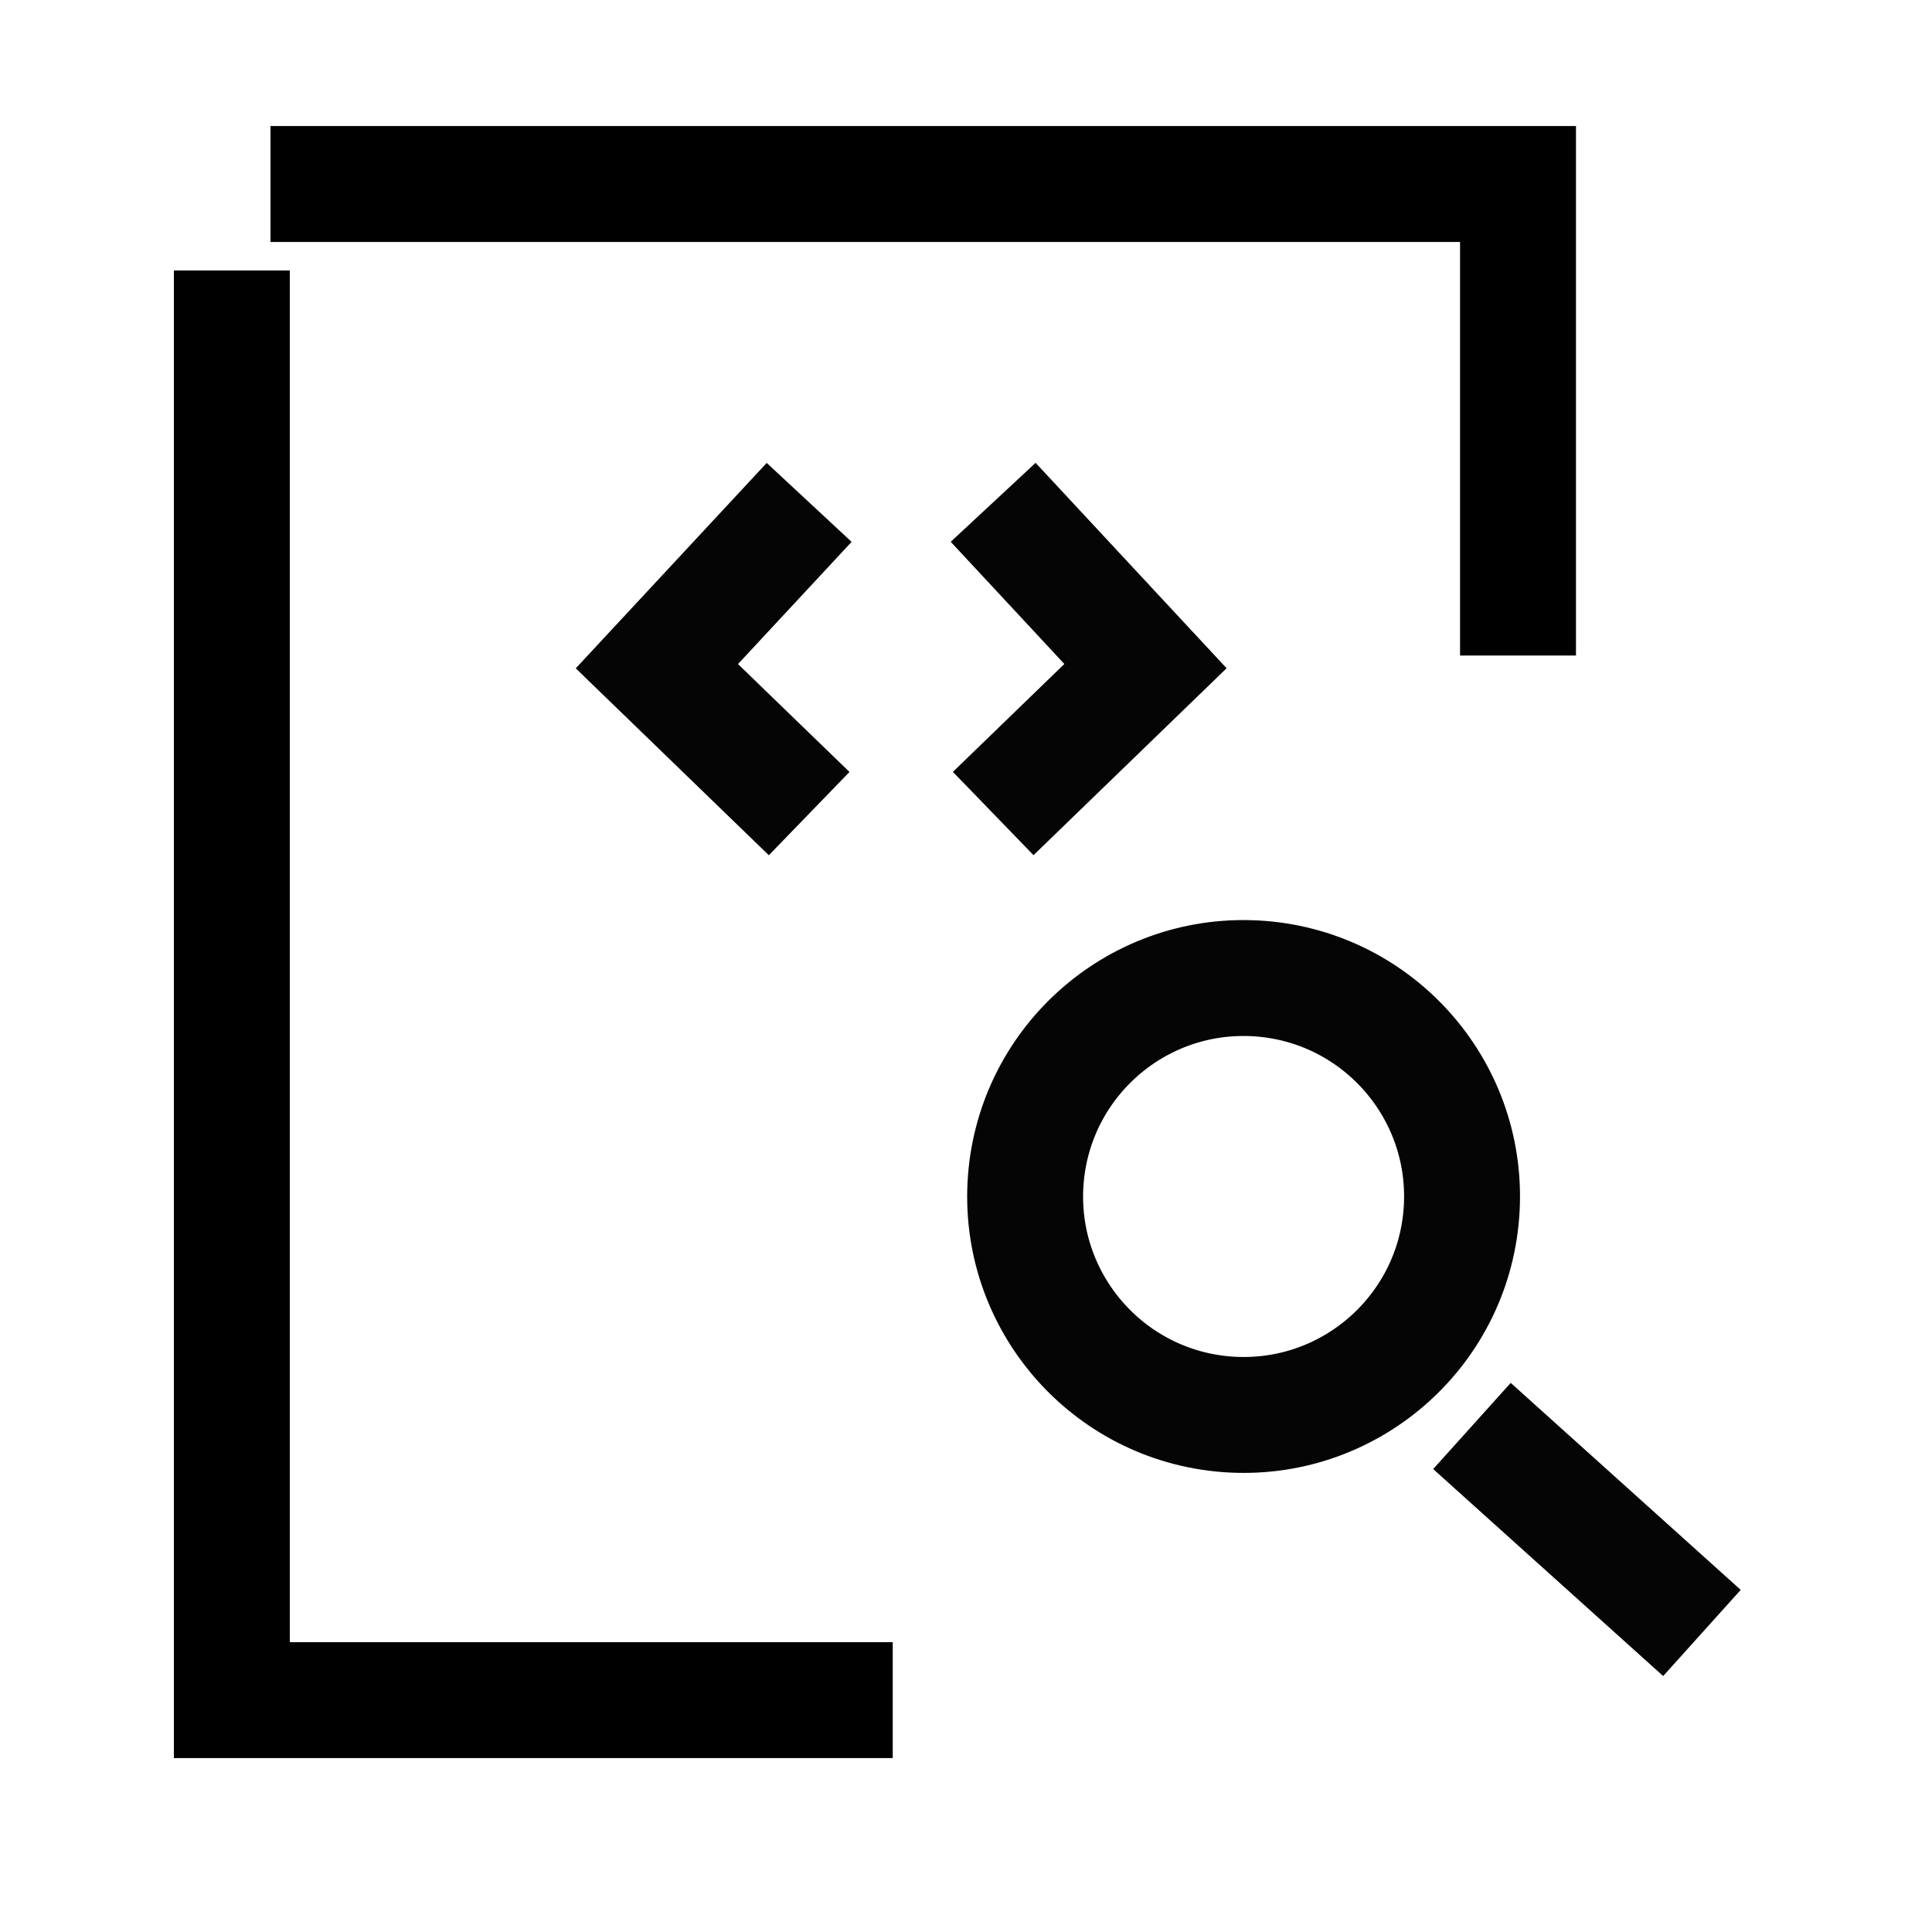
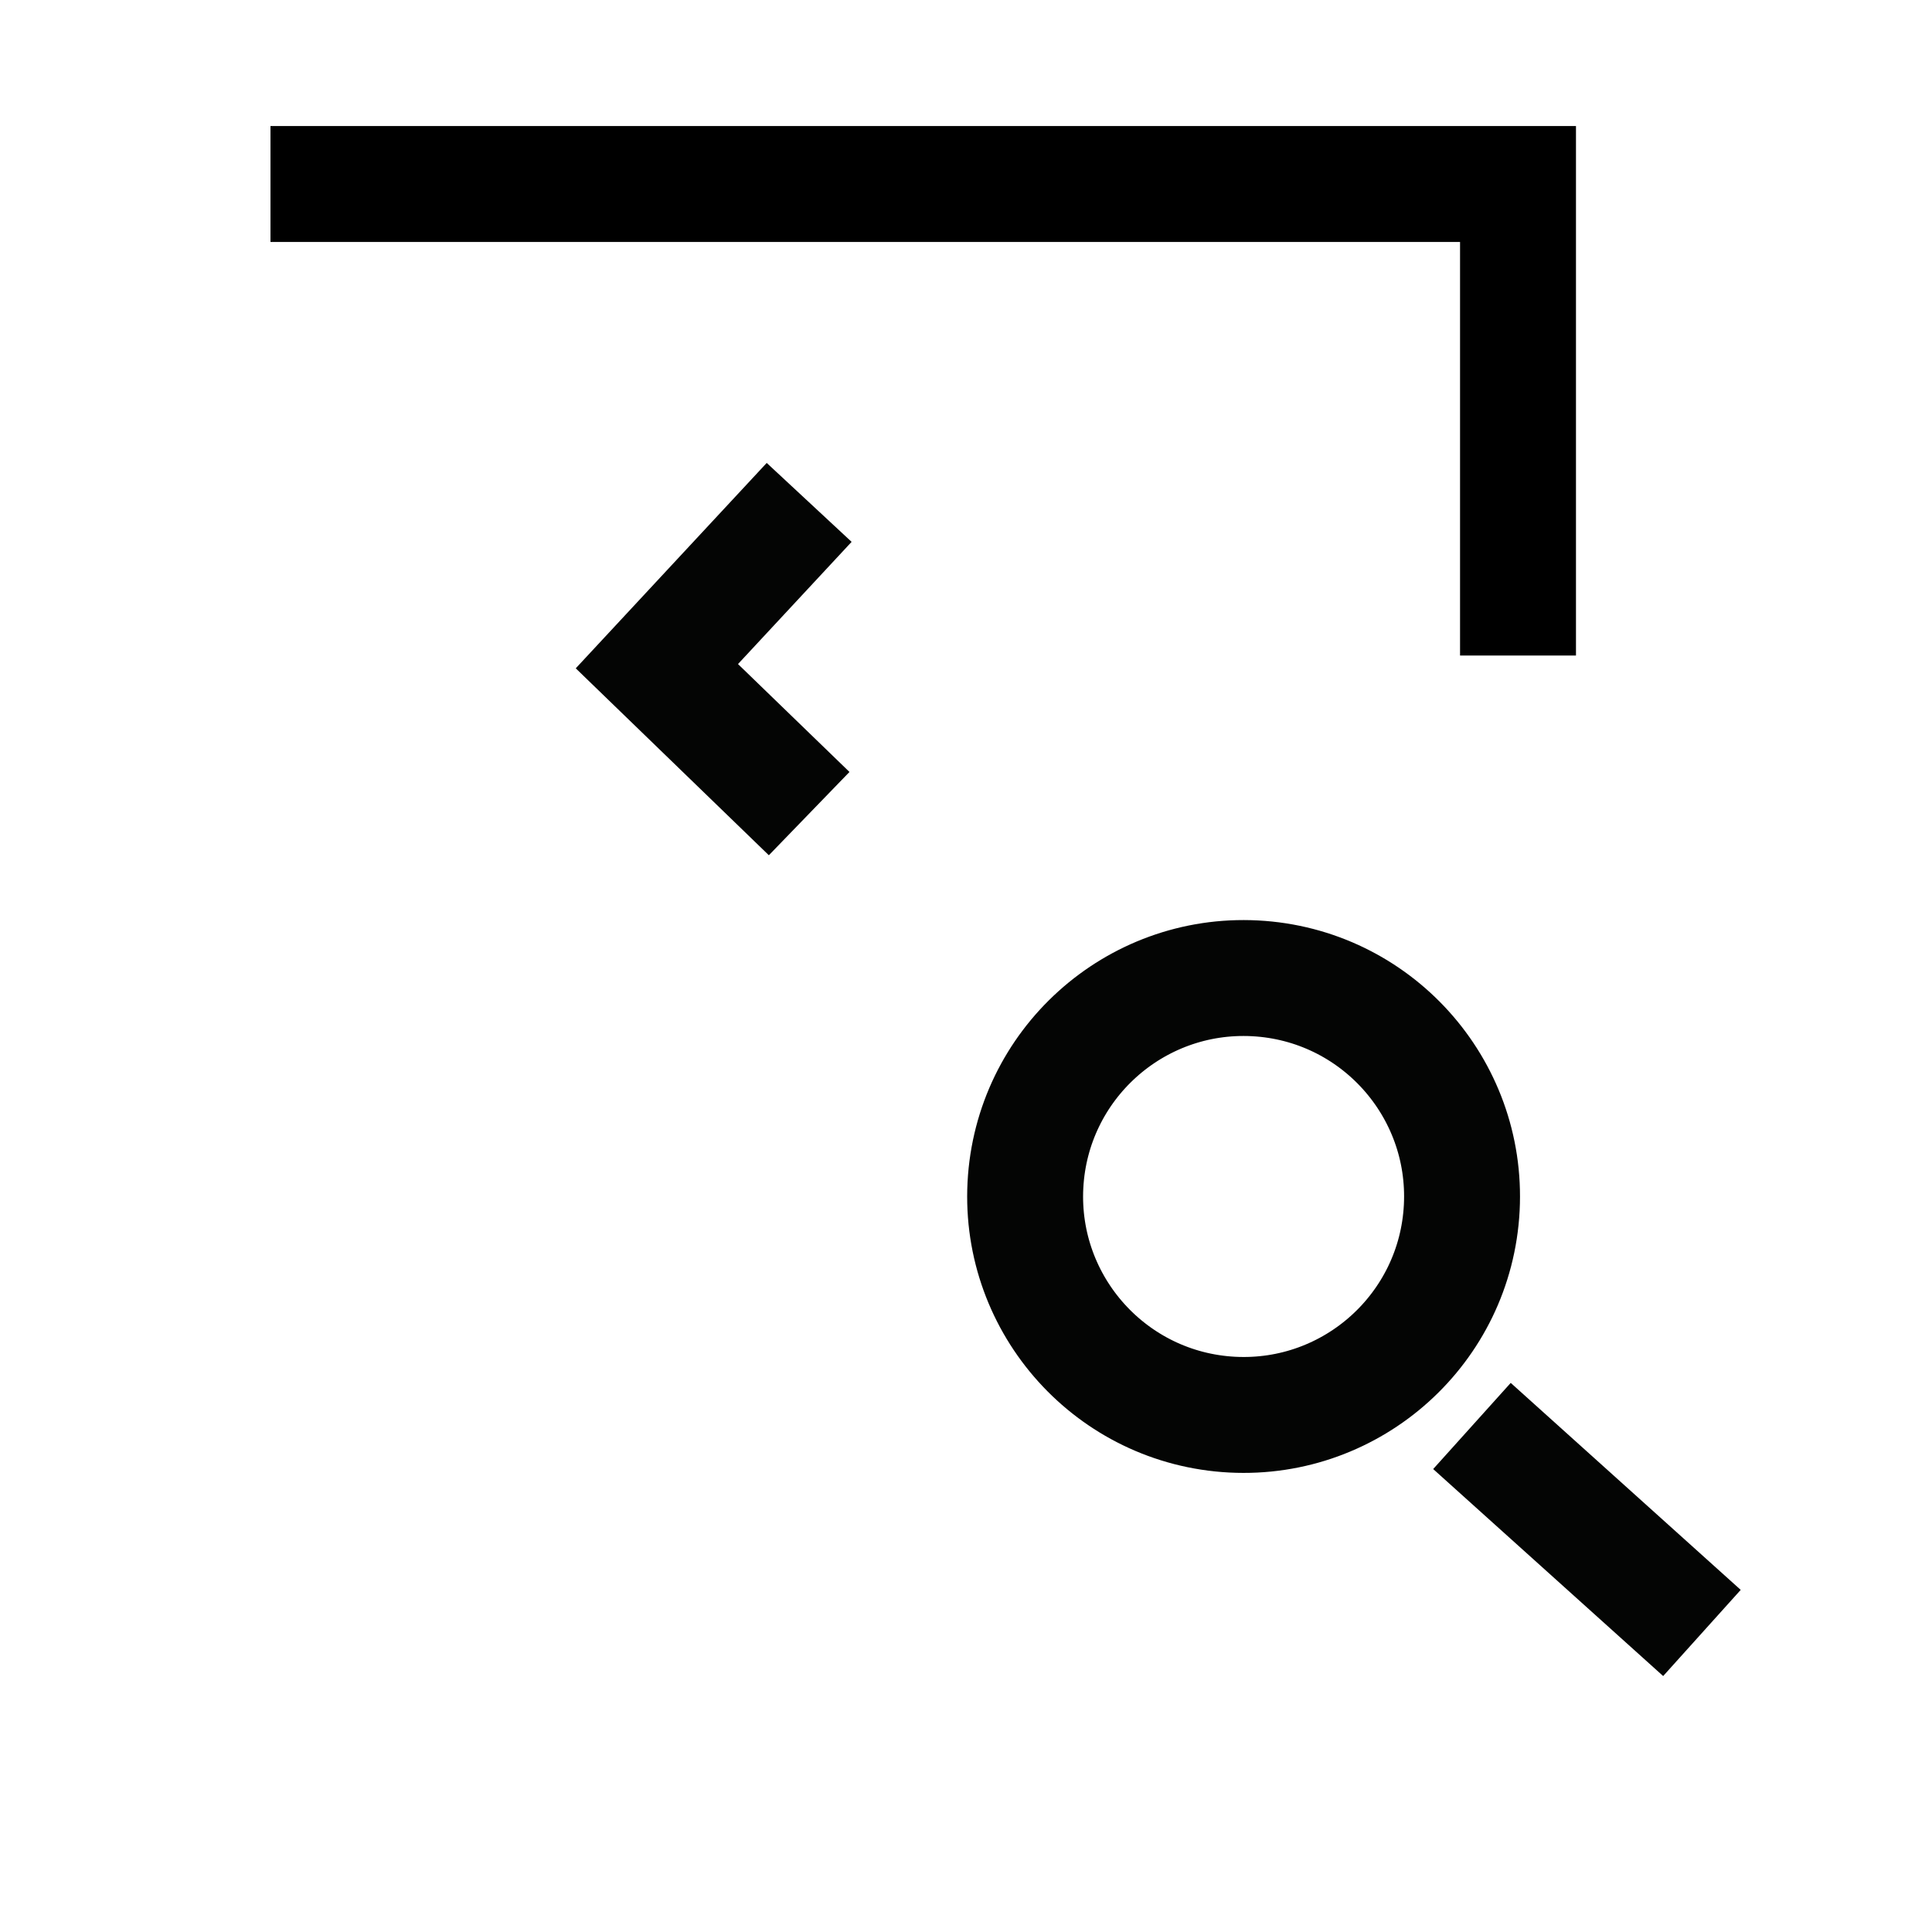
<svg xmlns="http://www.w3.org/2000/svg" width="50" height="50" viewBox="0 0 50 50" fill="none">
  <path d="M38.094 36.904L44.046 42.261" stroke="#040504" stroke-width="3" />
  <path d="M31.89 36.611C35.008 36.773 37.668 34.377 37.83 31.259C37.992 28.141 35.596 25.482 32.478 25.319C29.36 25.157 26.701 27.553 26.538 30.671C26.376 33.789 28.772 36.449 31.89 36.611Z" stroke="#040504" stroke-width="3" />
-   <path d="M25.704 21.054L29.645 17.239L25.703 13" stroke="#040504" stroke-width="3" stroke-miterlimit="10" />
  <path d="M20.941 13.002L17 17.241L20.941 21.056" stroke="#040504" stroke-width="3" stroke-miterlimit="10" />
-   <path d="M6 7V43.999H23.104" stroke="black" stroke-width="3" stroke-miterlimit="10" />
  <path d="M7 4.762H39.286V16.965" stroke="black" stroke-width="3" />
</svg>